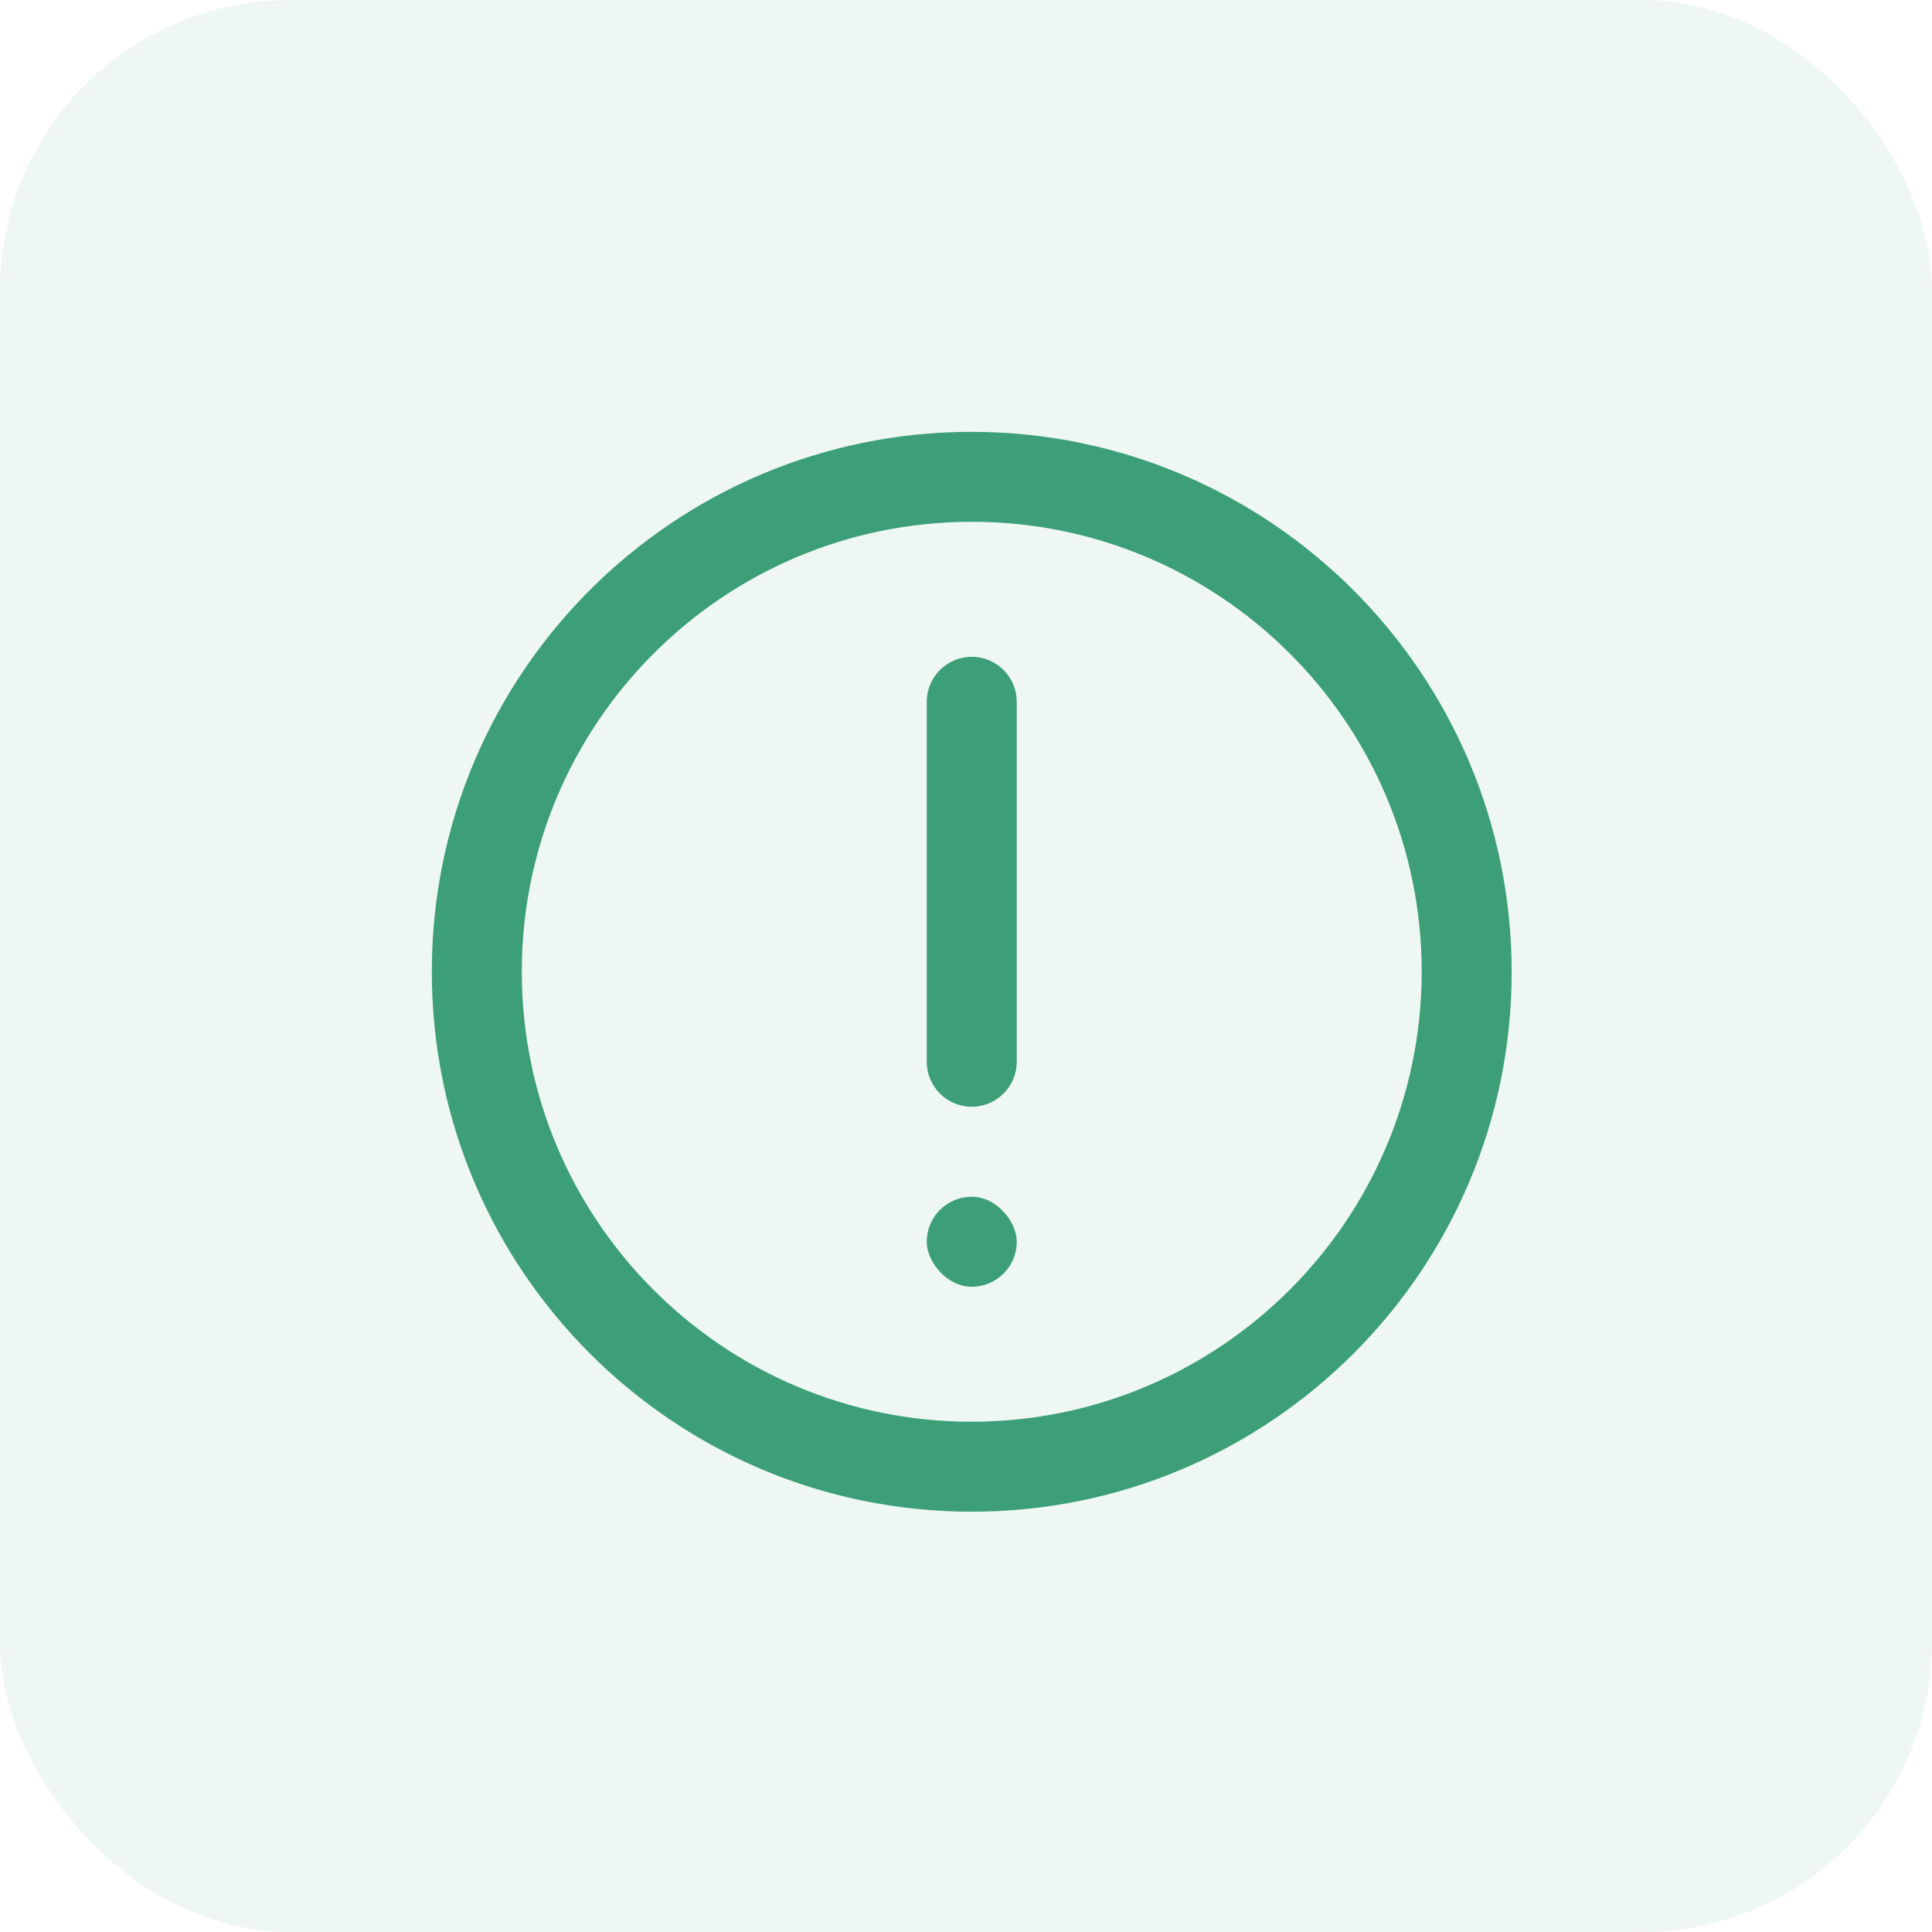
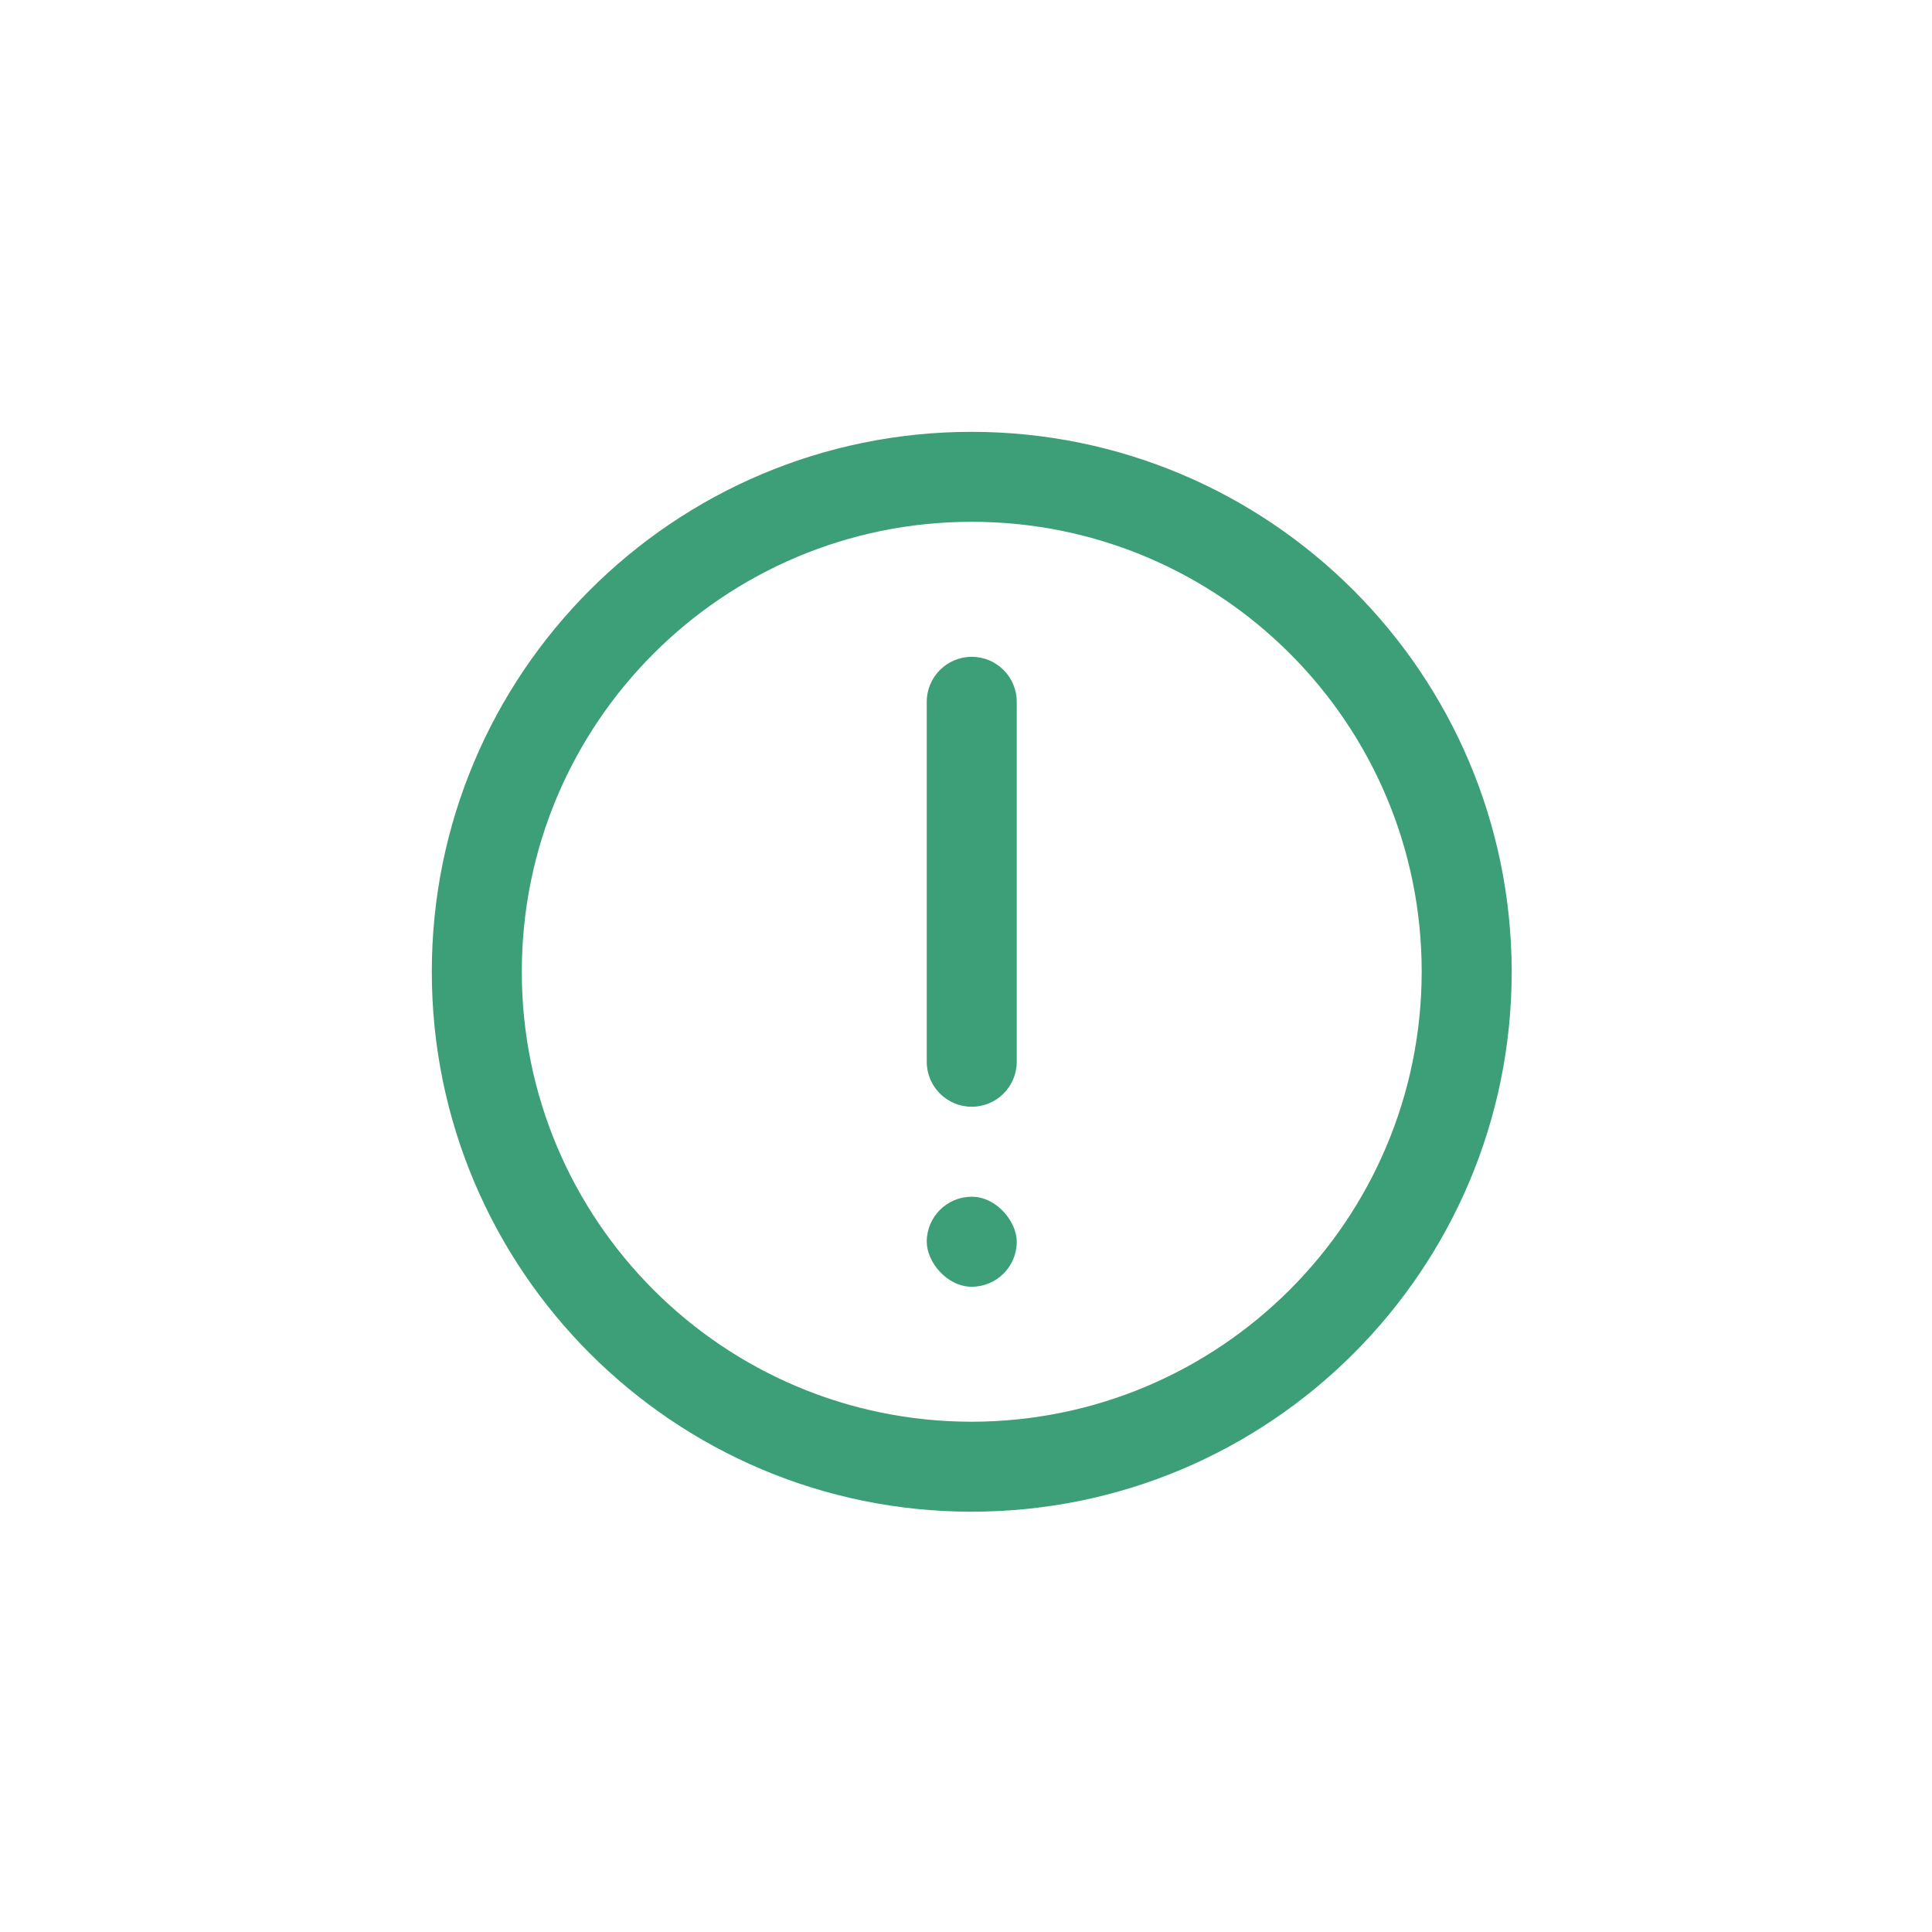
<svg xmlns="http://www.w3.org/2000/svg" width="60" height="60" viewBox="0 0 60 60" fill="none">
-   <rect opacity="0.08" width="60" height="60" rx="9" fill="#3C9F78" />
  <path fill-rule="evenodd" clip-rule="evenodd" d="M30.178 13.411C20.918 13.411 13.41 20.918 13.41 30.179C13.41 39.44 20.918 46.947 30.178 46.947C39.439 46.947 46.947 39.44 46.947 30.179C46.937 20.922 39.435 13.421 30.178 13.411ZM30.178 44.153C22.461 44.153 16.205 37.896 16.205 30.179C16.205 22.462 22.461 16.205 30.178 16.205C37.896 16.205 44.152 22.462 44.152 30.179C44.144 37.893 37.892 44.144 30.178 44.153V44.153Z" fill="#3C9F78" />
  <path fill-rule="evenodd" clip-rule="evenodd" d="M30.179 20.398C29.407 20.398 28.781 21.023 28.781 21.795V32.974C28.781 33.745 29.407 34.371 30.179 34.371C30.95 34.371 31.576 33.745 31.576 32.974V21.795C31.576 21.023 30.95 20.398 30.179 20.398Z" fill="#3C9F78" />
  <rect x="28.781" y="37.166" width="2.795" height="2.795" rx="1.397" fill="#3C9F78" />
</svg>